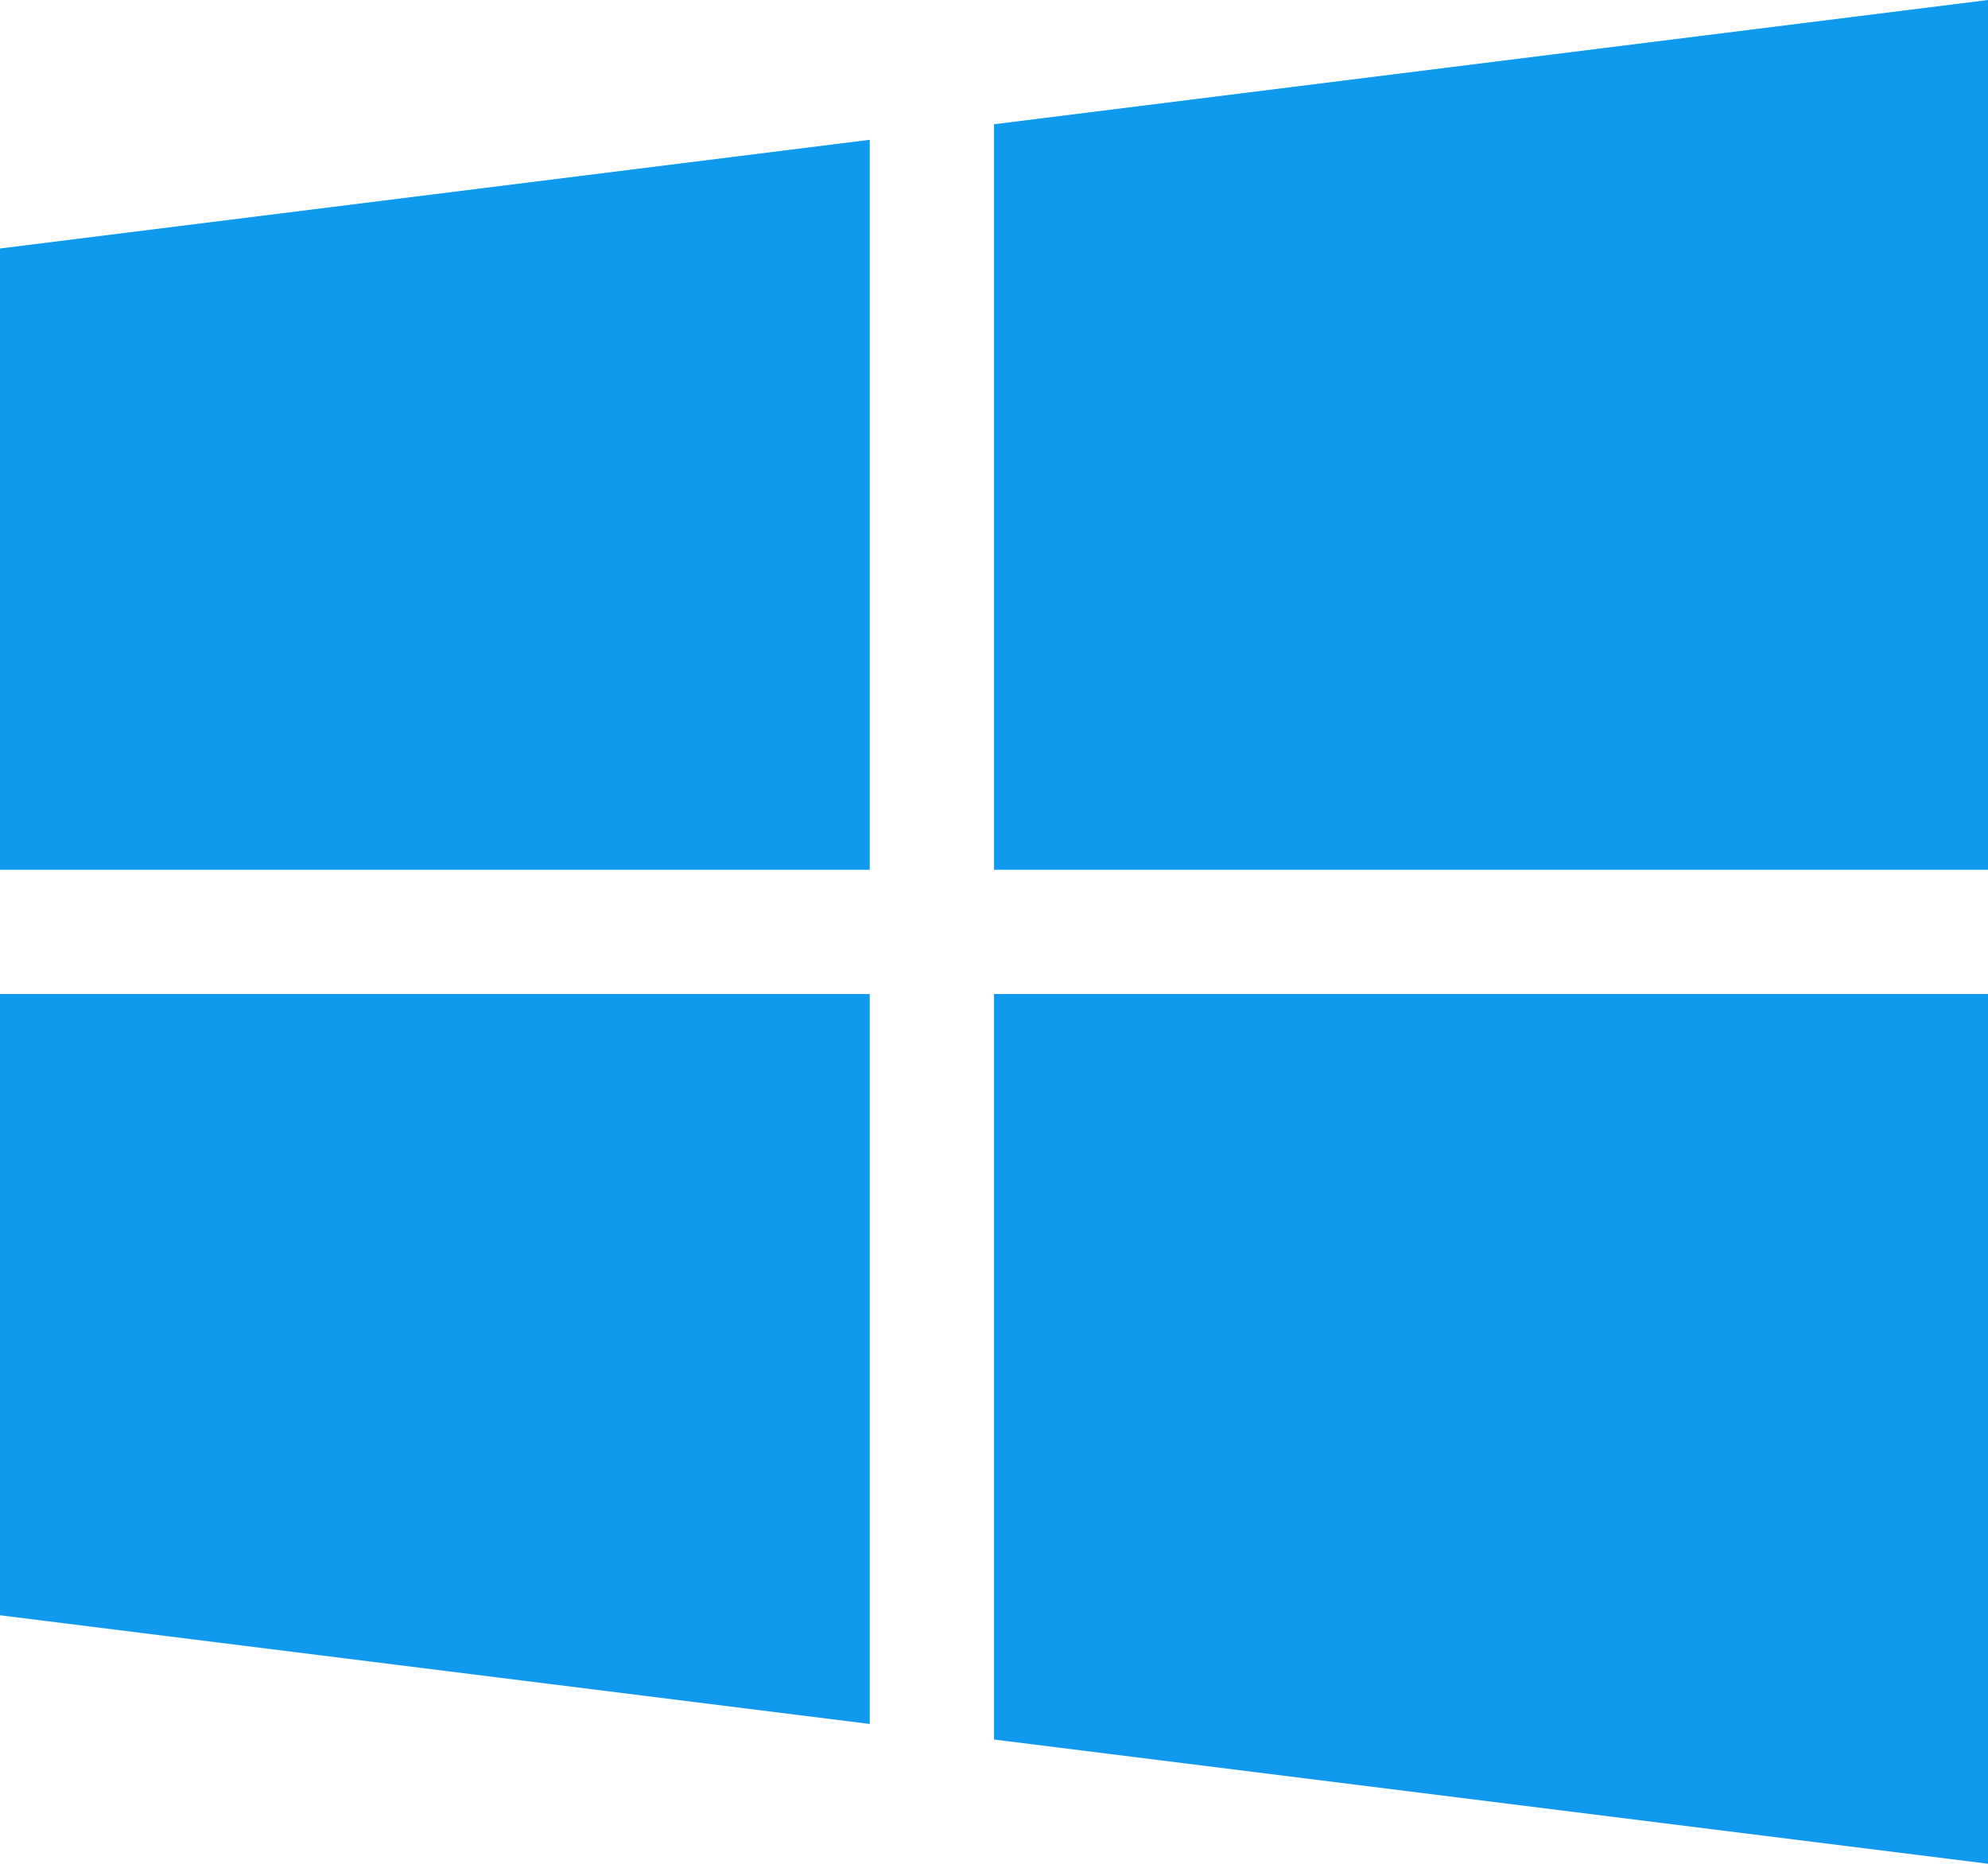
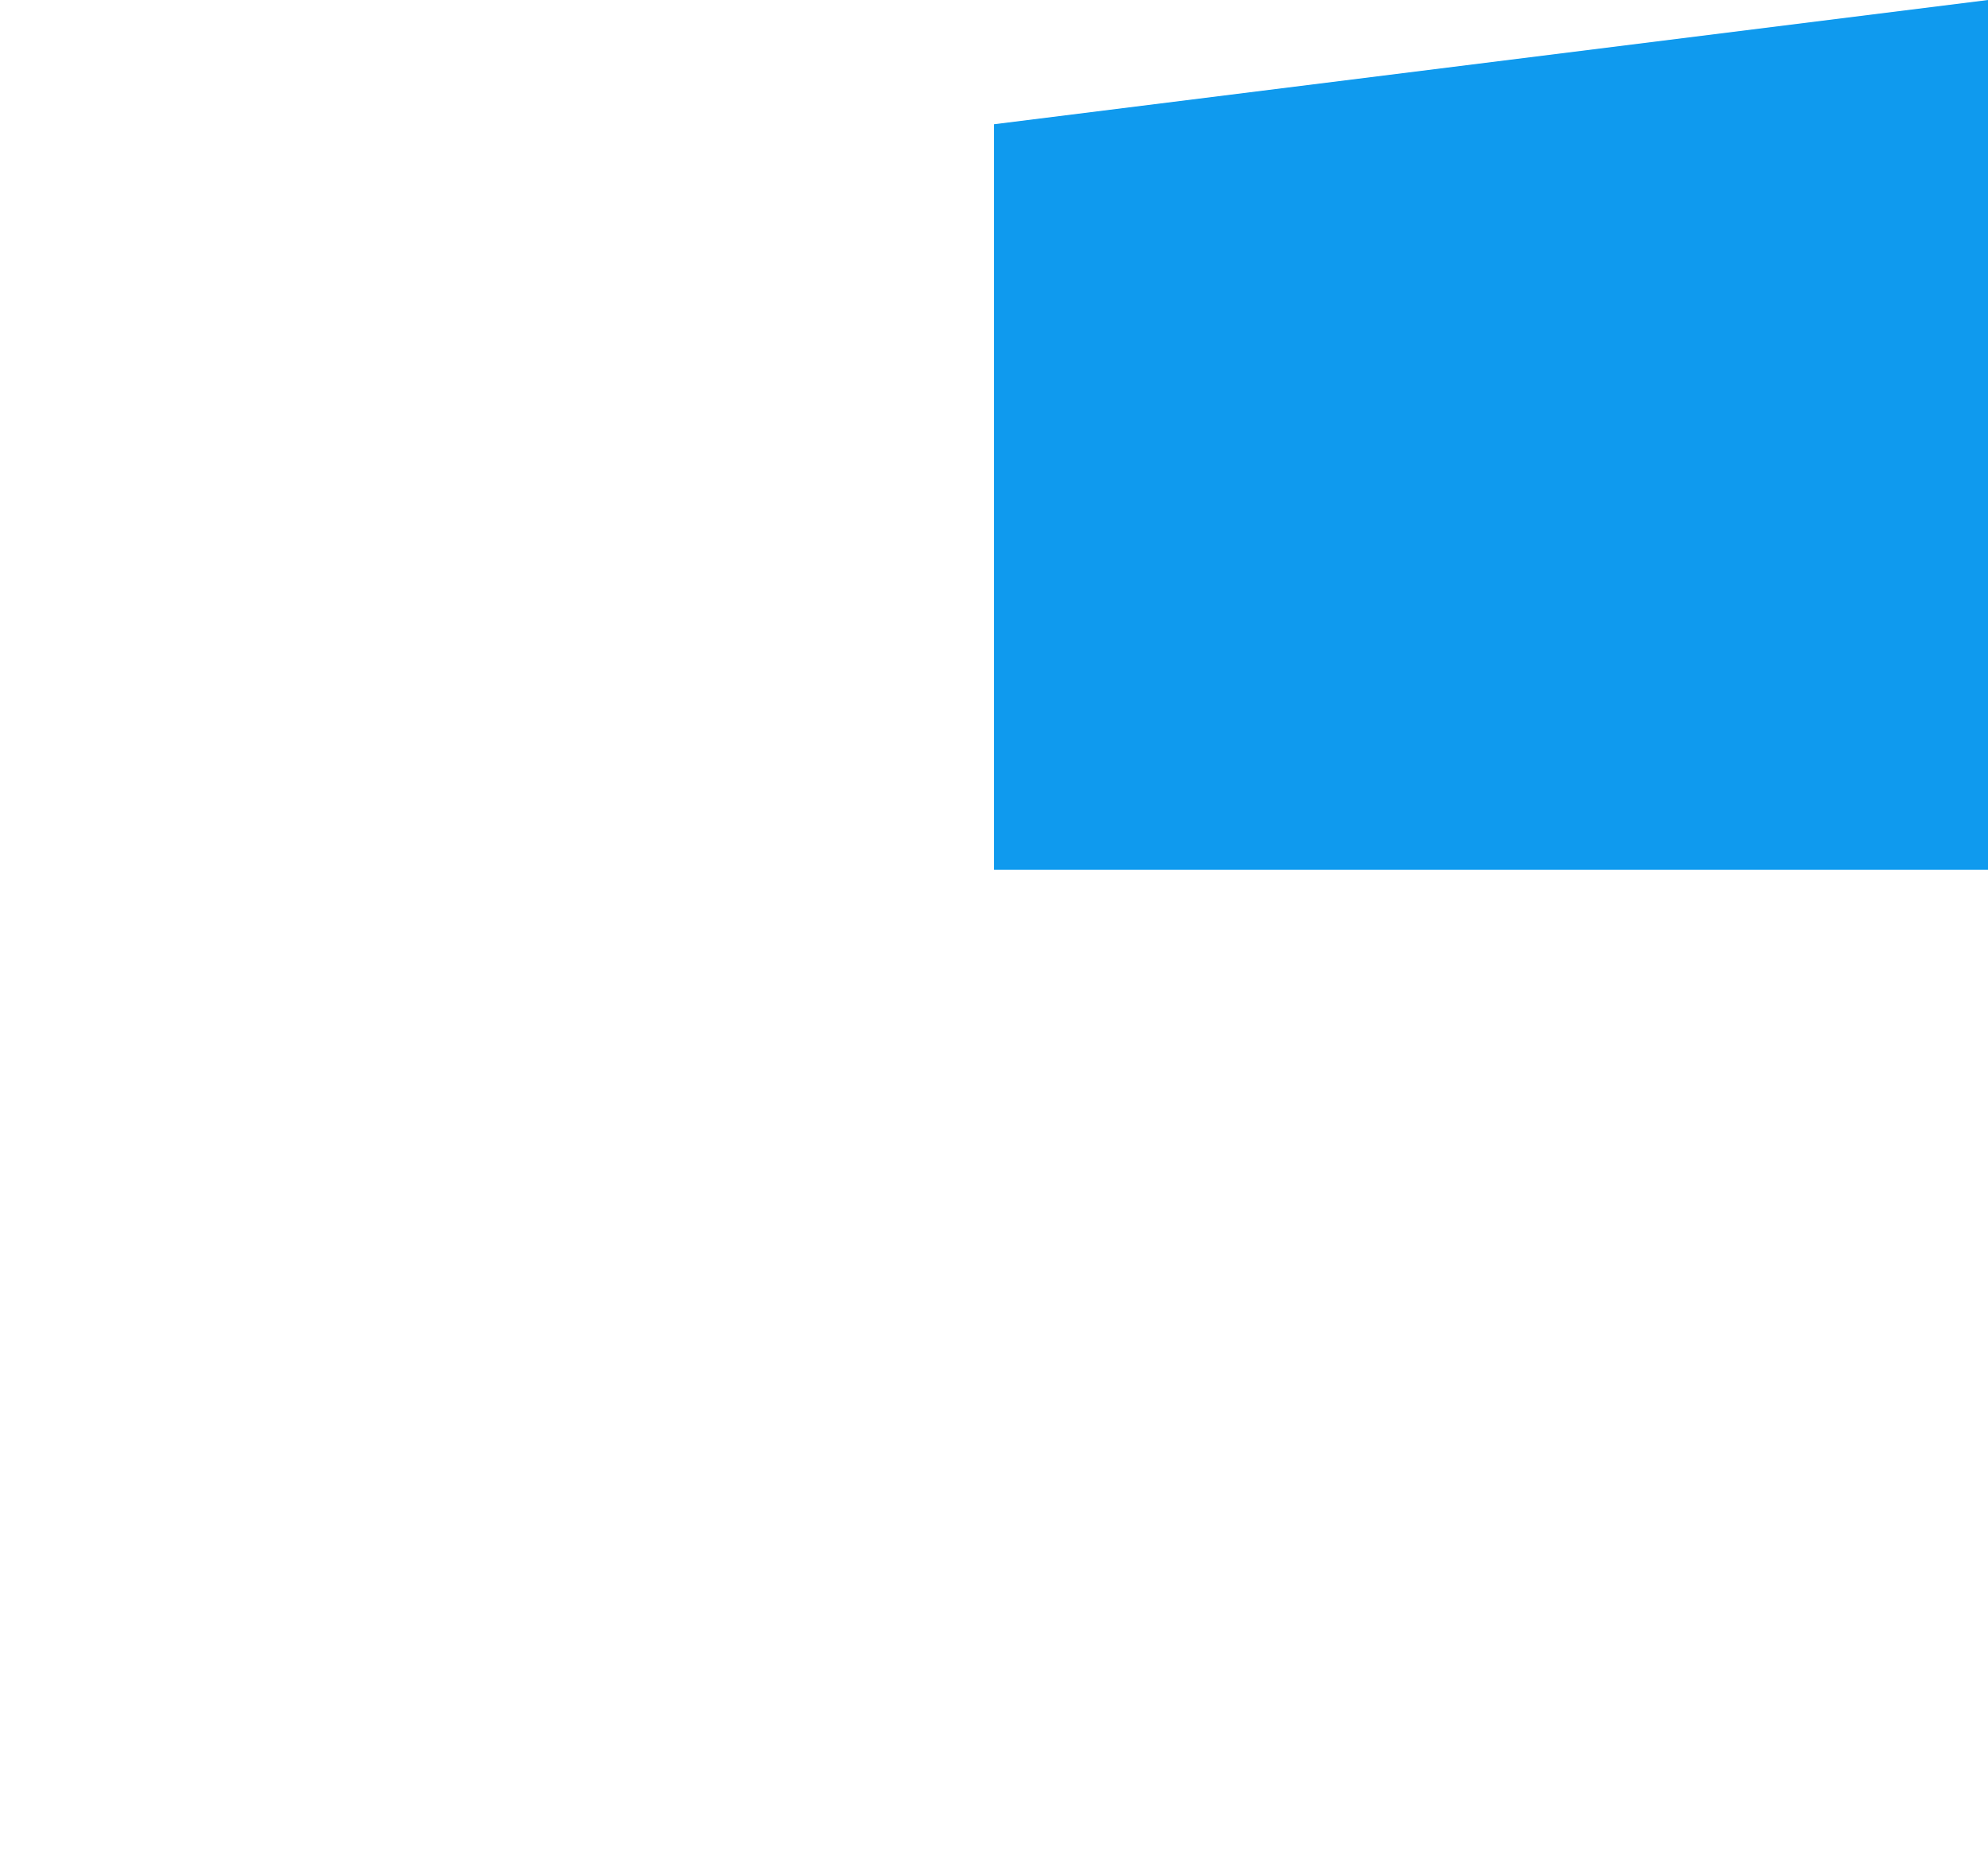
<svg xmlns="http://www.w3.org/2000/svg" width="43.347" height="40.637" viewBox="0 0 43.347 40.637">
  <g transform="translate(0 3.048)">
-     <path d="M0,54.37V67.916H18.964V52Z" transform="translate(0 -52)" fill="#0f9aee" />
-   </g>
+     </g>
  <g transform="translate(21.674)">
    <path d="M256,18.709V34.964h21.674V16Z" transform="translate(-256 -16)" fill="#0f9aee" />
  </g>
  <g transform="translate(21.674 21.673)">
-     <path d="M256,272v16.255l21.674,2.709V272Z" transform="translate(-256 -272)" fill="#0f9aee" />
-   </g>
+     </g>
  <g transform="translate(0 21.673)">
-     <path d="M0,272v13.546l18.964,2.37V272Z" transform="translate(0 -272)" fill="#0f9aee" />
-   </g>
+     </g>
</svg>